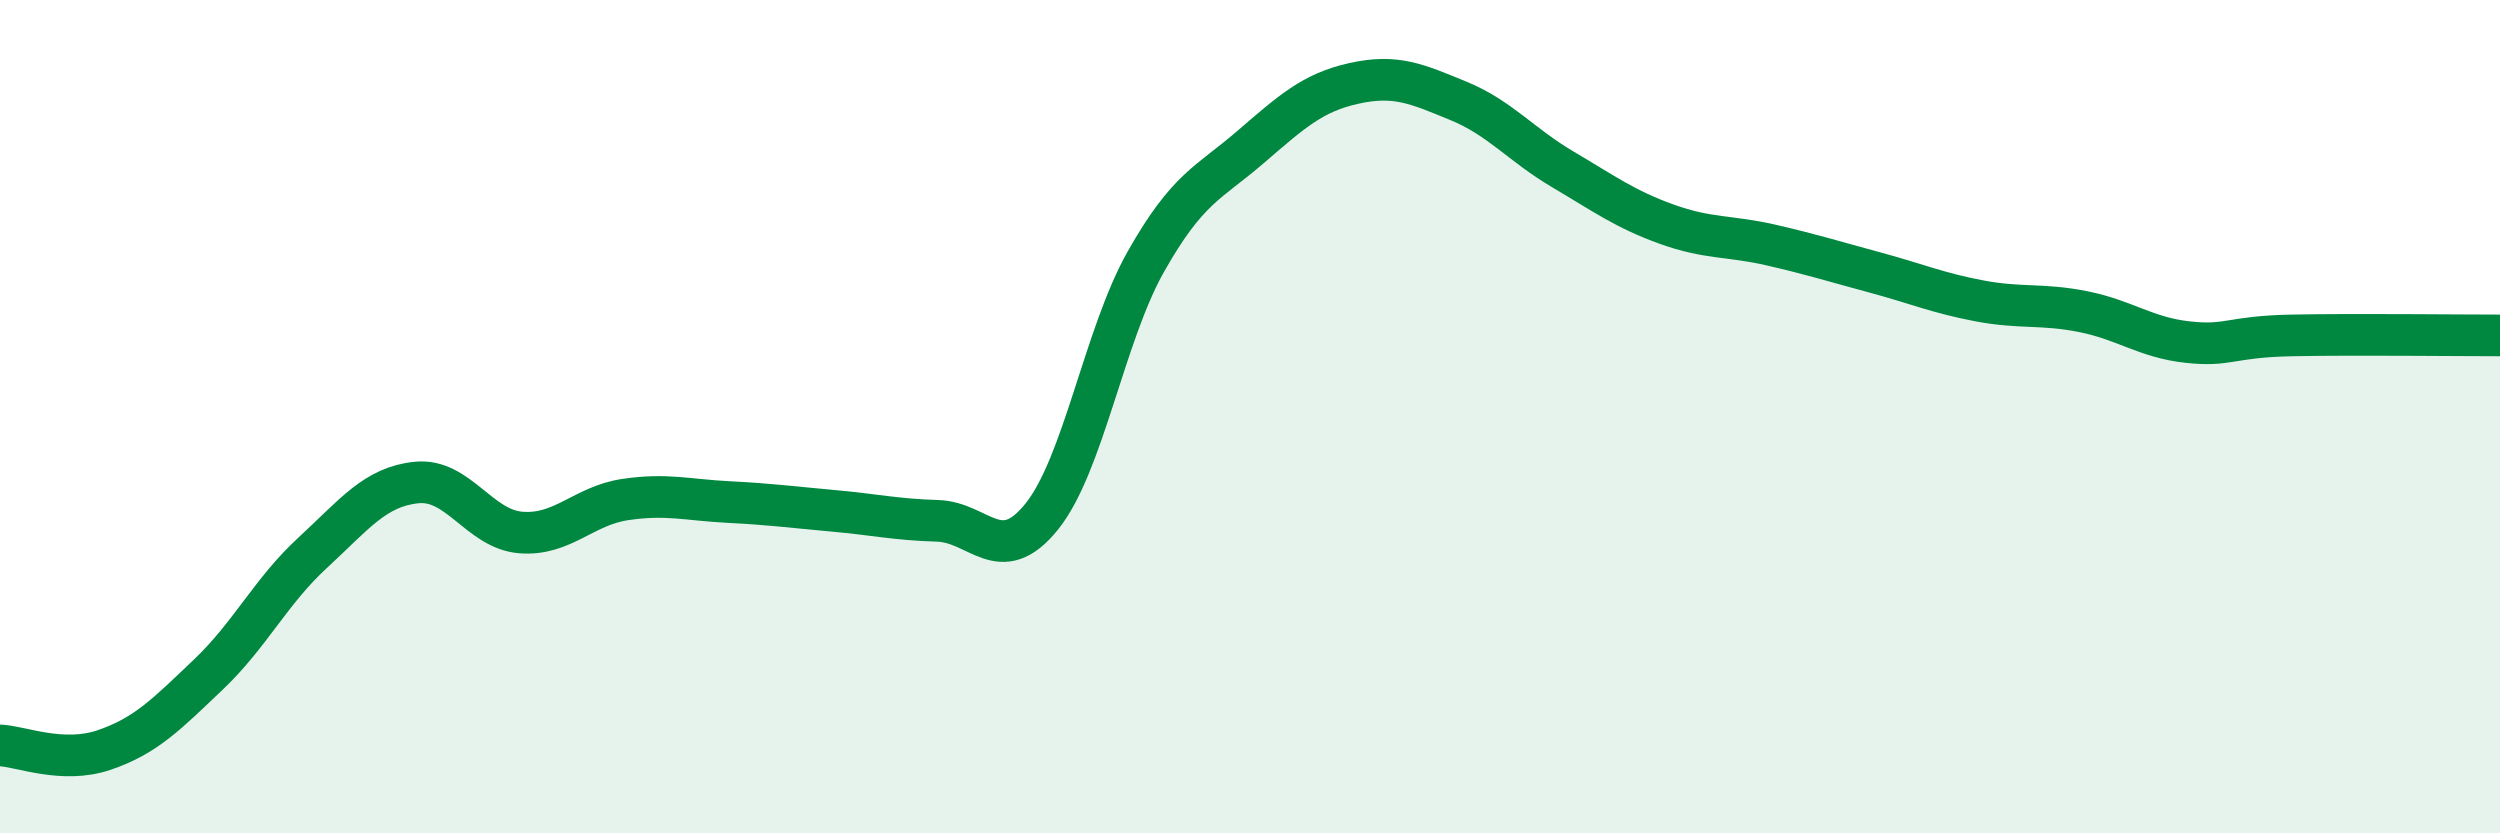
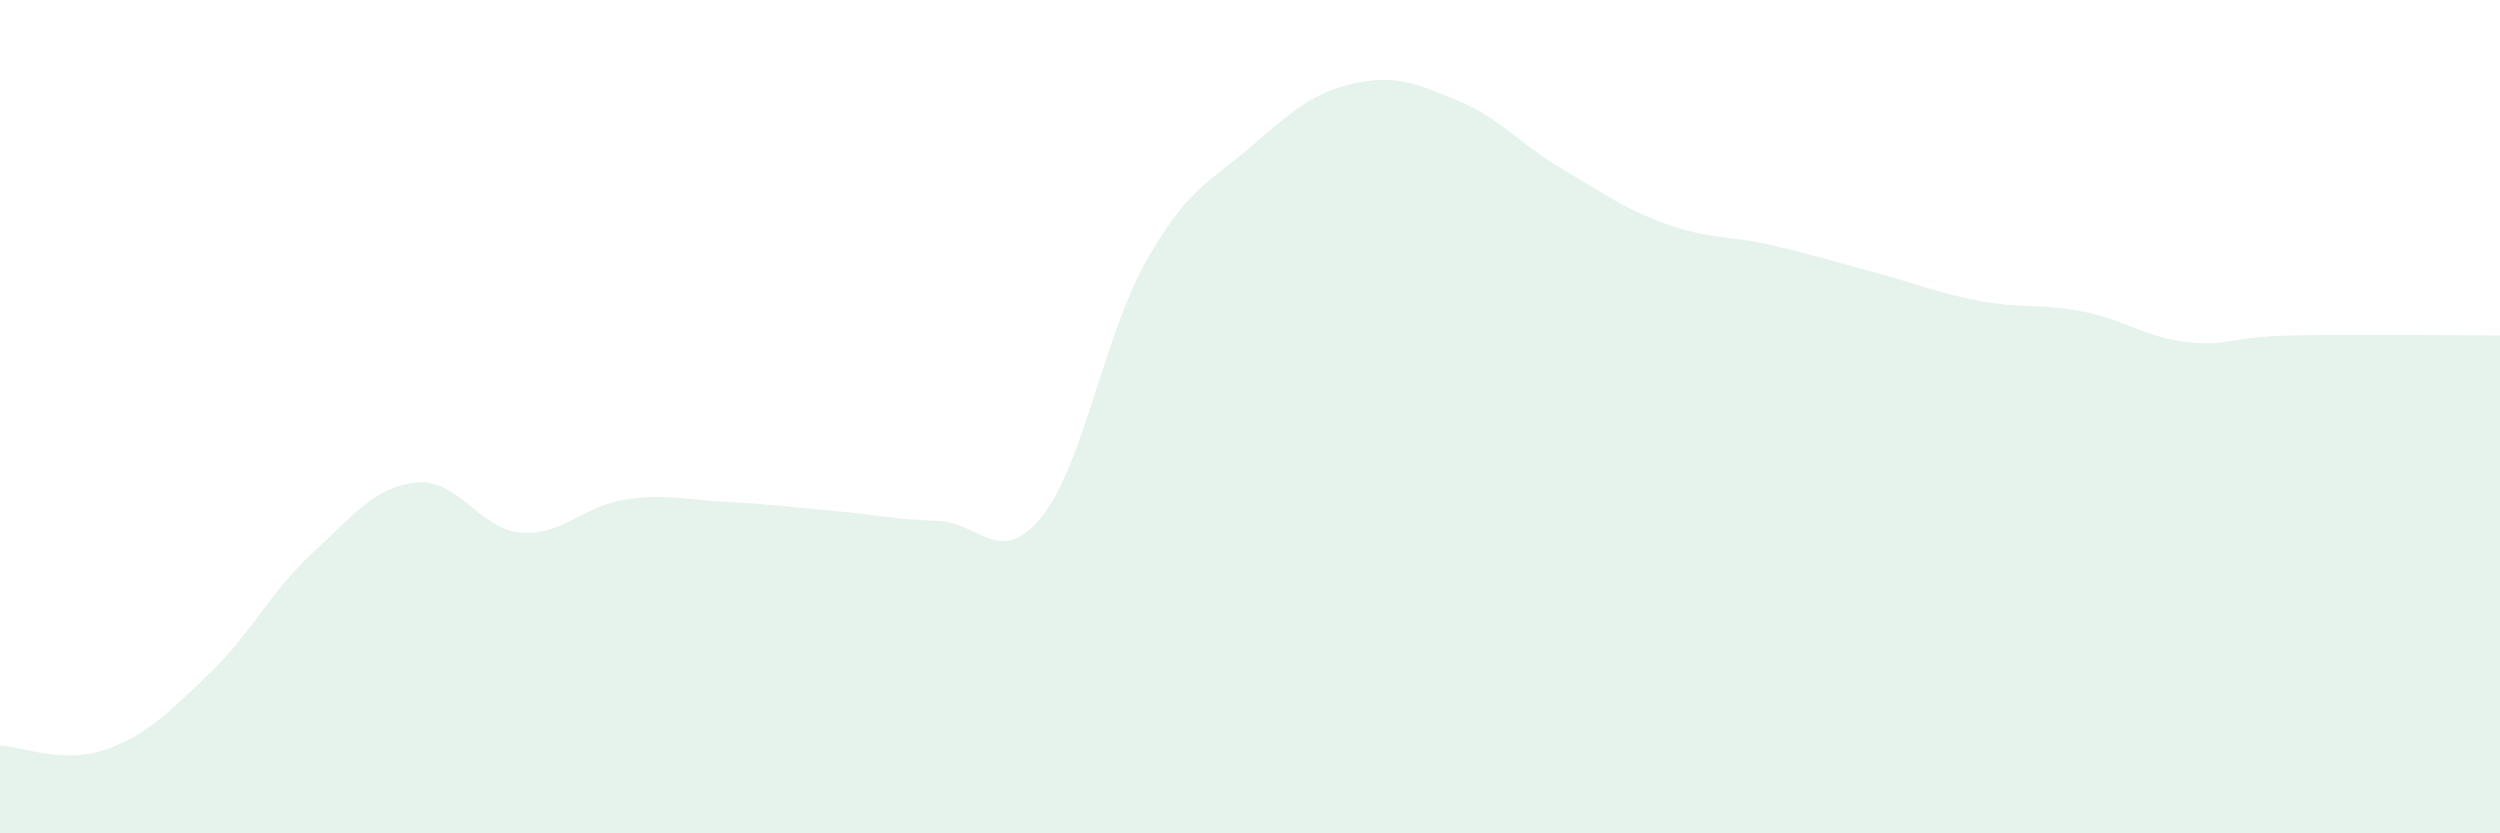
<svg xmlns="http://www.w3.org/2000/svg" width="60" height="20" viewBox="0 0 60 20">
  <path d="M 0,17.89 C 0.5,17.91 1.5,18.34 2.5,18 C 3.5,17.66 4,17.14 5,16.19 C 6,15.24 6.5,14.19 7.5,13.27 C 8.5,12.35 9,11.68 10,11.58 C 11,11.48 11.5,12.7 12.5,12.78 C 13.5,12.86 14,12.14 15,11.99 C 16,11.84 16.5,12 17.5,12.05 C 18.5,12.1 19,12.17 20,12.26 C 21,12.35 21.5,12.47 22.5,12.5 C 23.5,12.53 24,13.64 25,12.4 C 26,11.16 26.5,8.05 27.5,6.28 C 28.5,4.51 29,4.4 30,3.54 C 31,2.68 31.5,2.22 32.5,2 C 33.5,1.78 34,2.01 35,2.42 C 36,2.83 36.5,3.47 37.5,4.06 C 38.5,4.65 39,5.02 40,5.38 C 41,5.74 41.5,5.65 42.5,5.88 C 43.5,6.11 44,6.27 45,6.54 C 46,6.81 46.5,7.03 47.5,7.22 C 48.5,7.41 49,7.28 50,7.48 C 51,7.68 51.5,8.1 52.5,8.21 C 53.5,8.32 53.5,8.08 55,8.05 C 56.5,8.02 59,8.05 60,8.05L60 20L0 20Z" fill="#008740" opacity="0.1" stroke-linecap="round" stroke-linejoin="round" />
-   <path d="M 0,17.89 C 0.5,17.91 1.5,18.34 2.5,18 C 3.5,17.66 4,17.14 5,16.19 C 6,15.24 6.5,14.19 7.5,13.27 C 8.5,12.35 9,11.68 10,11.58 C 11,11.48 11.5,12.7 12.5,12.78 C 13.5,12.86 14,12.14 15,11.99 C 16,11.84 16.5,12 17.5,12.05 C 18.5,12.1 19,12.17 20,12.26 C 21,12.35 21.5,12.47 22.5,12.5 C 23.5,12.53 24,13.64 25,12.4 C 26,11.16 26.5,8.05 27.5,6.28 C 28.5,4.51 29,4.4 30,3.54 C 31,2.68 31.5,2.22 32.5,2 C 33.5,1.78 34,2.01 35,2.42 C 36,2.83 36.5,3.47 37.5,4.06 C 38.5,4.65 39,5.02 40,5.38 C 41,5.74 41.5,5.65 42.5,5.88 C 43.5,6.11 44,6.27 45,6.54 C 46,6.81 46.5,7.03 47.5,7.22 C 48.5,7.41 49,7.28 50,7.48 C 51,7.68 51.5,8.1 52.5,8.21 C 53.5,8.32 53.5,8.08 55,8.05 C 56.5,8.02 59,8.05 60,8.05" stroke="#008740" stroke-width="1" fill="none" stroke-linecap="round" stroke-linejoin="round" />
</svg>